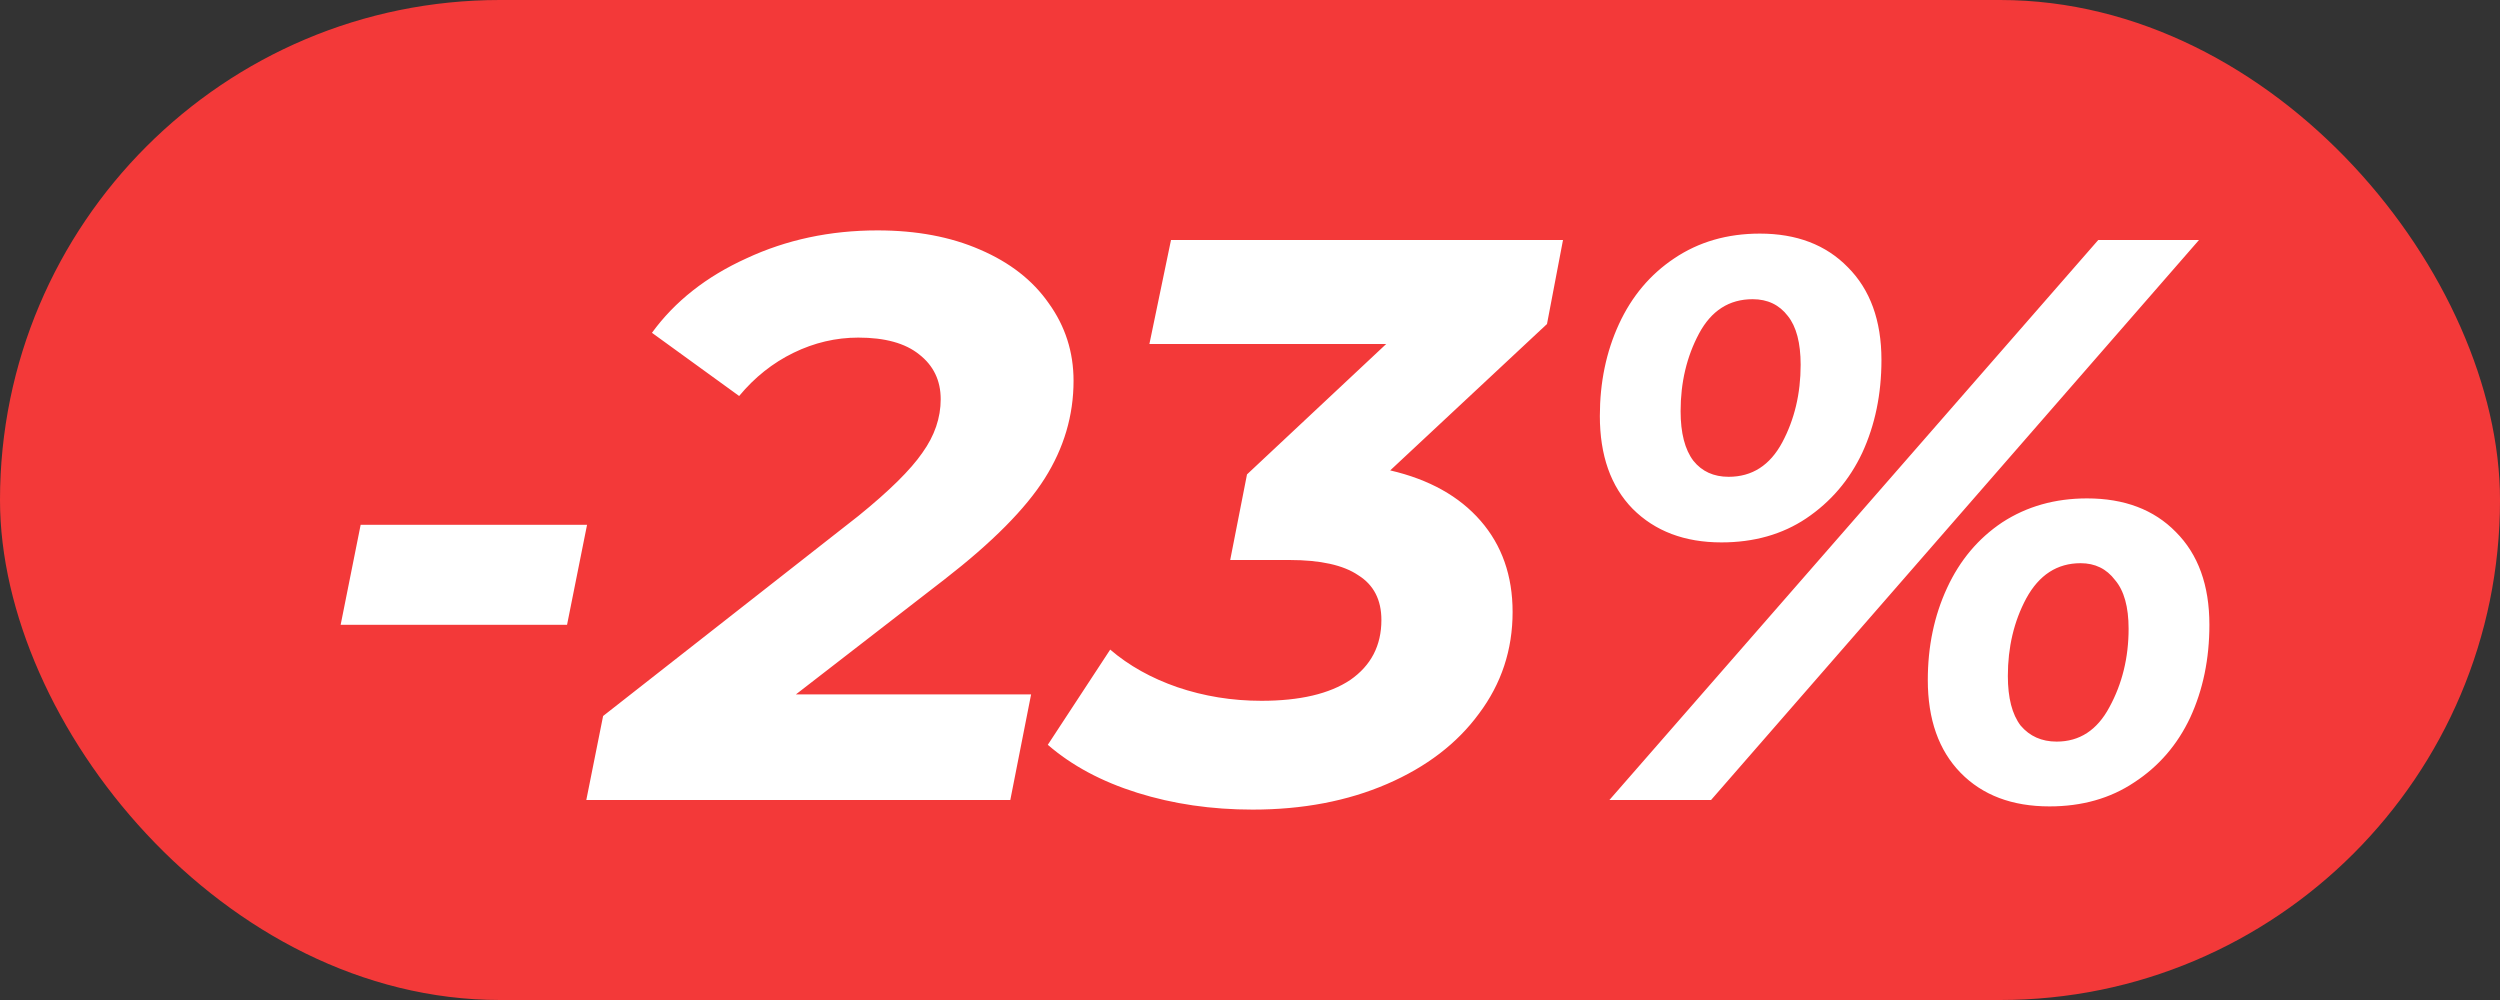
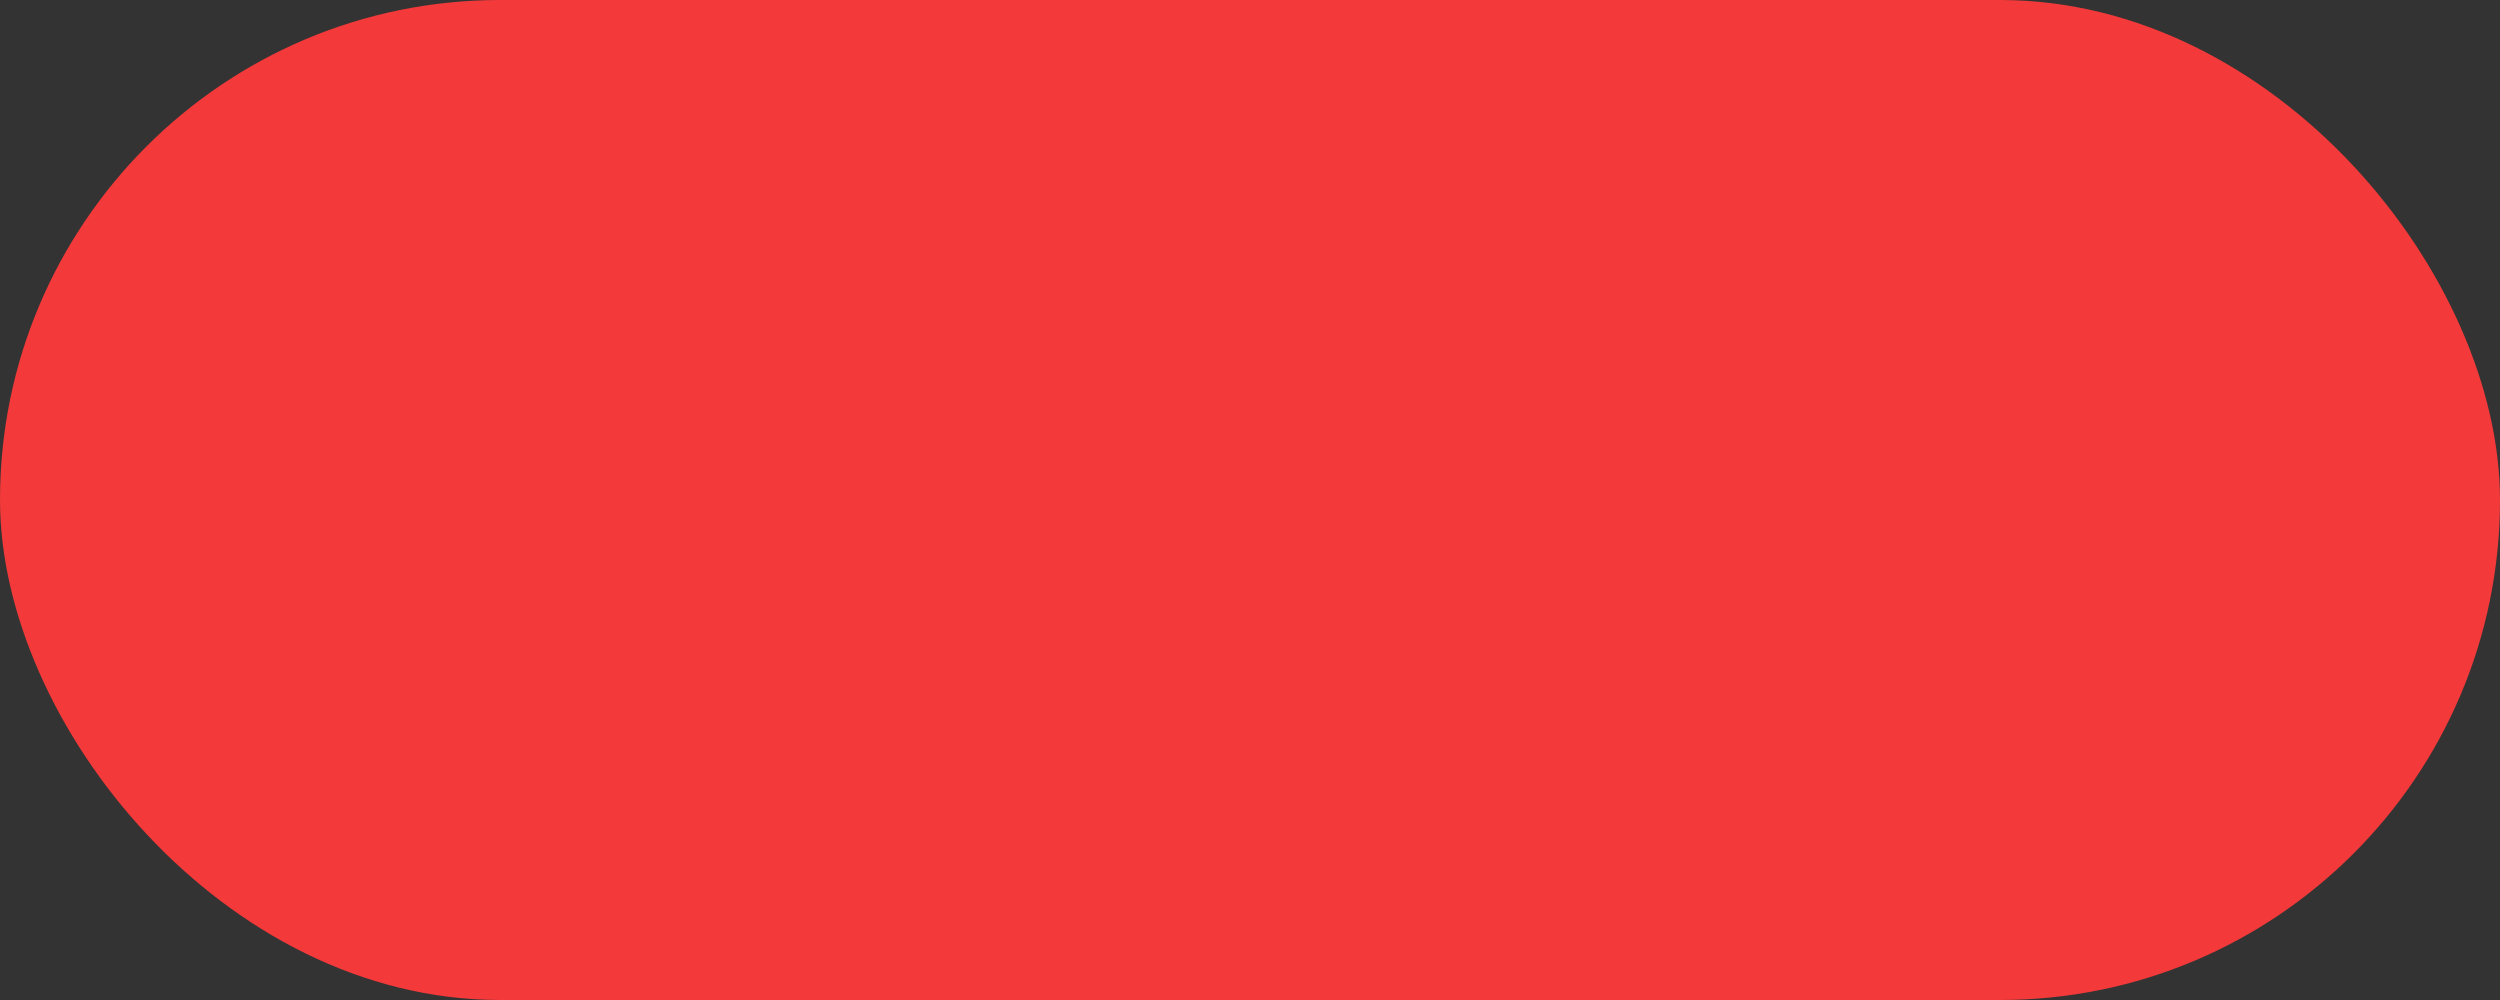
<svg xmlns="http://www.w3.org/2000/svg" width="50" height="20" viewBox="0 0 50 20" fill="none">
  <rect x="0" y="0" width="50" height="20" fill="#333333" stroke="none" />
  <rect width="50" height="20" rx="10" fill="#F33939" />
-   <path d="M7.213 10.496H11.741L11.341 12.496H6.813L7.213 10.496ZM15.918 13.888H20.622L20.206 16H11.726L12.062 14.32L17.166 10.32C17.785 9.819 18.212 9.397 18.447 9.056C18.692 8.715 18.814 8.357 18.814 7.984C18.814 7.611 18.671 7.312 18.383 7.088C18.105 6.864 17.7 6.752 17.166 6.752C16.718 6.752 16.287 6.853 15.87 7.056C15.454 7.259 15.092 7.547 14.783 7.92L13.039 6.656C13.497 6.027 14.127 5.531 14.927 5.168C15.726 4.795 16.601 4.608 17.55 4.608C18.329 4.608 19.012 4.736 19.599 4.992C20.196 5.248 20.654 5.605 20.974 6.064C21.305 6.523 21.471 7.04 21.471 7.616C21.471 8.309 21.279 8.96 20.895 9.568C20.511 10.176 19.844 10.848 18.895 11.584L15.918 13.888ZM30.94 6.48L27.804 9.408C28.583 9.589 29.185 9.925 29.612 10.416C30.039 10.907 30.252 11.515 30.252 12.24C30.252 12.997 30.028 13.675 29.58 14.272C29.143 14.869 28.529 15.339 27.74 15.68C26.951 16.021 26.055 16.192 25.052 16.192C24.231 16.192 23.463 16.08 22.748 15.856C22.033 15.632 21.436 15.312 20.956 14.896L22.204 12.992C22.577 13.312 23.025 13.563 23.548 13.744C24.081 13.925 24.641 14.016 25.228 14.016C25.996 14.016 26.588 13.877 27.004 13.6C27.42 13.312 27.628 12.912 27.628 12.4C27.628 11.995 27.473 11.696 27.164 11.504C26.865 11.301 26.407 11.2 25.788 11.2H24.604L24.94 9.488L27.724 6.88H22.988L23.42 4.8H31.26L30.94 6.48ZM34.428 10.848C33.693 10.848 33.1 10.624 32.653 10.176C32.215 9.728 31.997 9.109 31.997 8.32C31.997 7.648 32.124 7.035 32.38 6.48C32.636 5.925 33.005 5.488 33.484 5.168C33.975 4.837 34.546 4.672 35.197 4.672C35.932 4.672 36.519 4.896 36.956 5.344C37.404 5.792 37.629 6.411 37.629 7.2C37.629 7.883 37.501 8.501 37.245 9.056C36.989 9.6 36.615 10.037 36.124 10.368C35.645 10.688 35.079 10.848 34.428 10.848ZM41.965 4.8H43.98L34.221 16H32.188L41.965 4.8ZM34.572 9.536C35.042 9.536 35.399 9.307 35.645 8.848C35.89 8.389 36.013 7.872 36.013 7.296C36.013 6.859 35.927 6.533 35.757 6.32C35.586 6.096 35.351 5.984 35.053 5.984C34.583 5.984 34.226 6.213 33.98 6.672C33.735 7.131 33.612 7.648 33.612 8.224C33.612 8.661 33.698 8.992 33.868 9.216C34.039 9.429 34.274 9.536 34.572 9.536ZM40.989 16.128C40.242 16.128 39.65 15.904 39.212 15.456C38.775 15.008 38.556 14.389 38.556 13.6C38.556 12.928 38.684 12.315 38.941 11.76C39.197 11.205 39.565 10.768 40.044 10.448C40.535 10.128 41.1 9.968 41.74 9.968C42.487 9.968 43.079 10.192 43.517 10.64C43.965 11.088 44.188 11.707 44.188 12.496C44.188 13.179 44.06 13.797 43.804 14.352C43.548 14.896 43.175 15.328 42.684 15.648C42.205 15.968 41.639 16.128 40.989 16.128ZM41.133 14.832C41.591 14.832 41.943 14.603 42.188 14.144C42.444 13.675 42.572 13.152 42.572 12.576C42.572 12.139 42.482 11.813 42.3 11.6C42.13 11.376 41.901 11.264 41.612 11.264C41.143 11.264 40.781 11.499 40.525 11.968C40.279 12.427 40.157 12.944 40.157 13.52C40.157 13.957 40.242 14.288 40.413 14.512C40.594 14.725 40.834 14.832 41.133 14.832Z" fill="white" />
</svg>